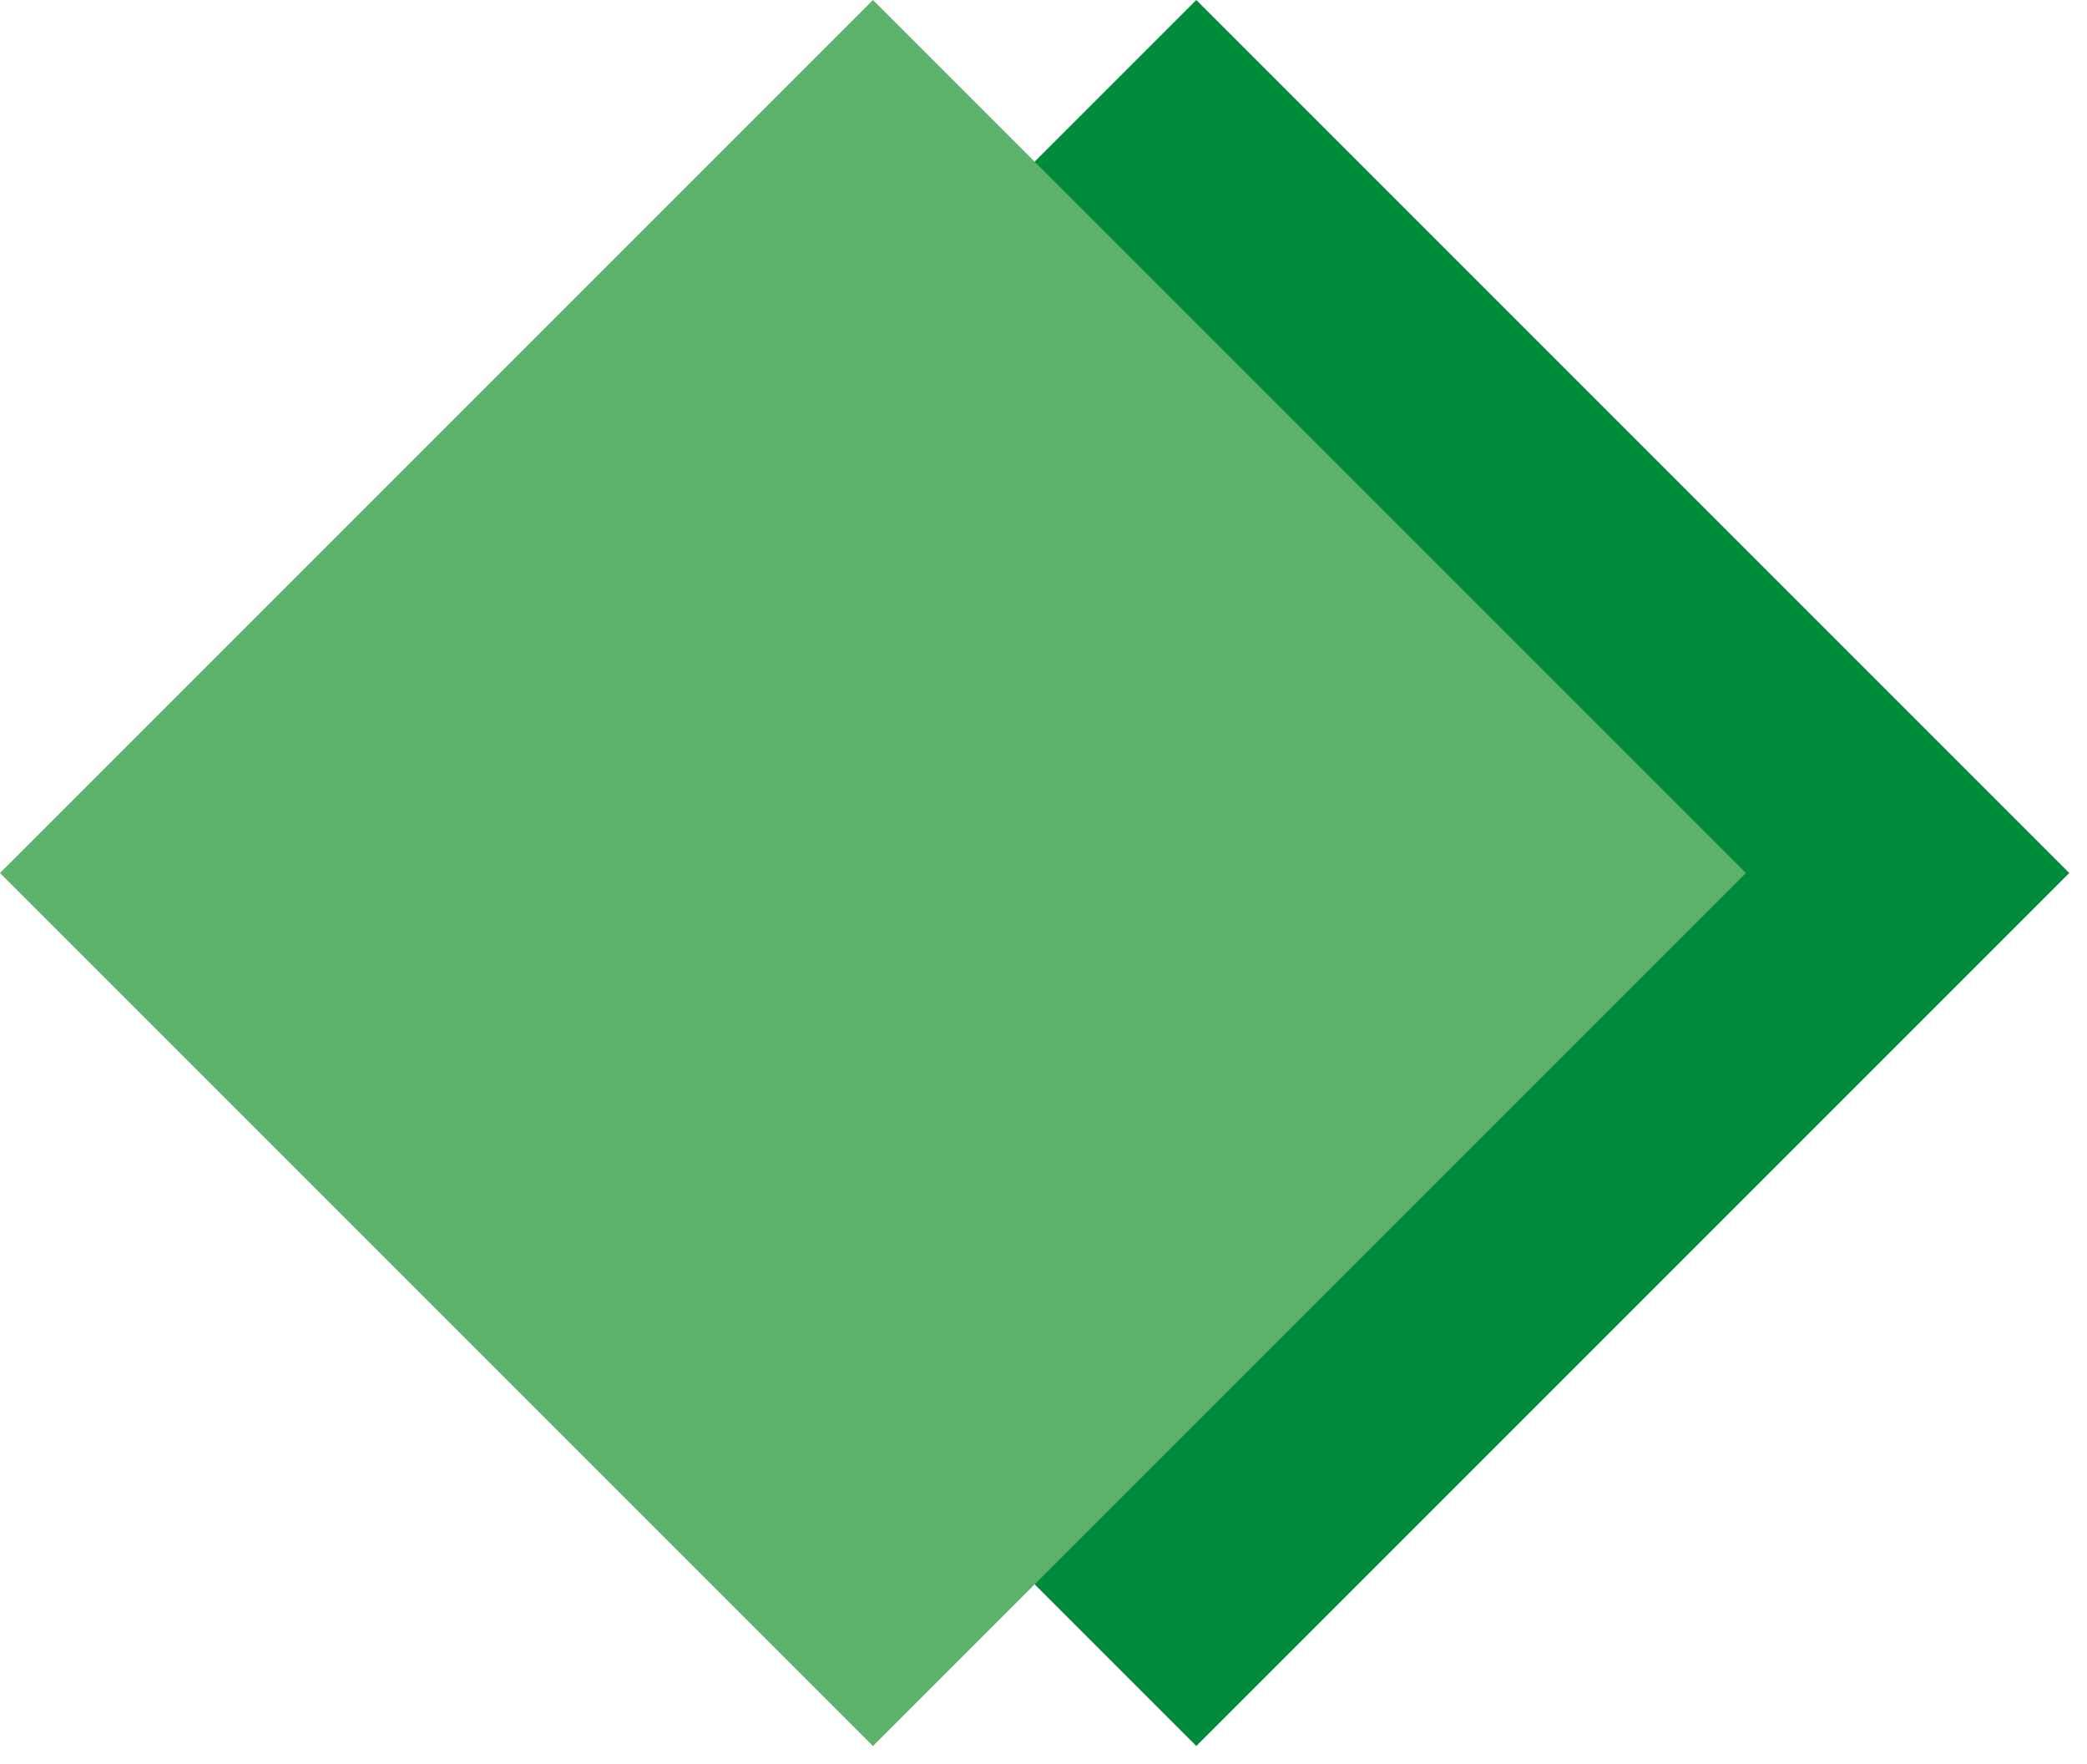
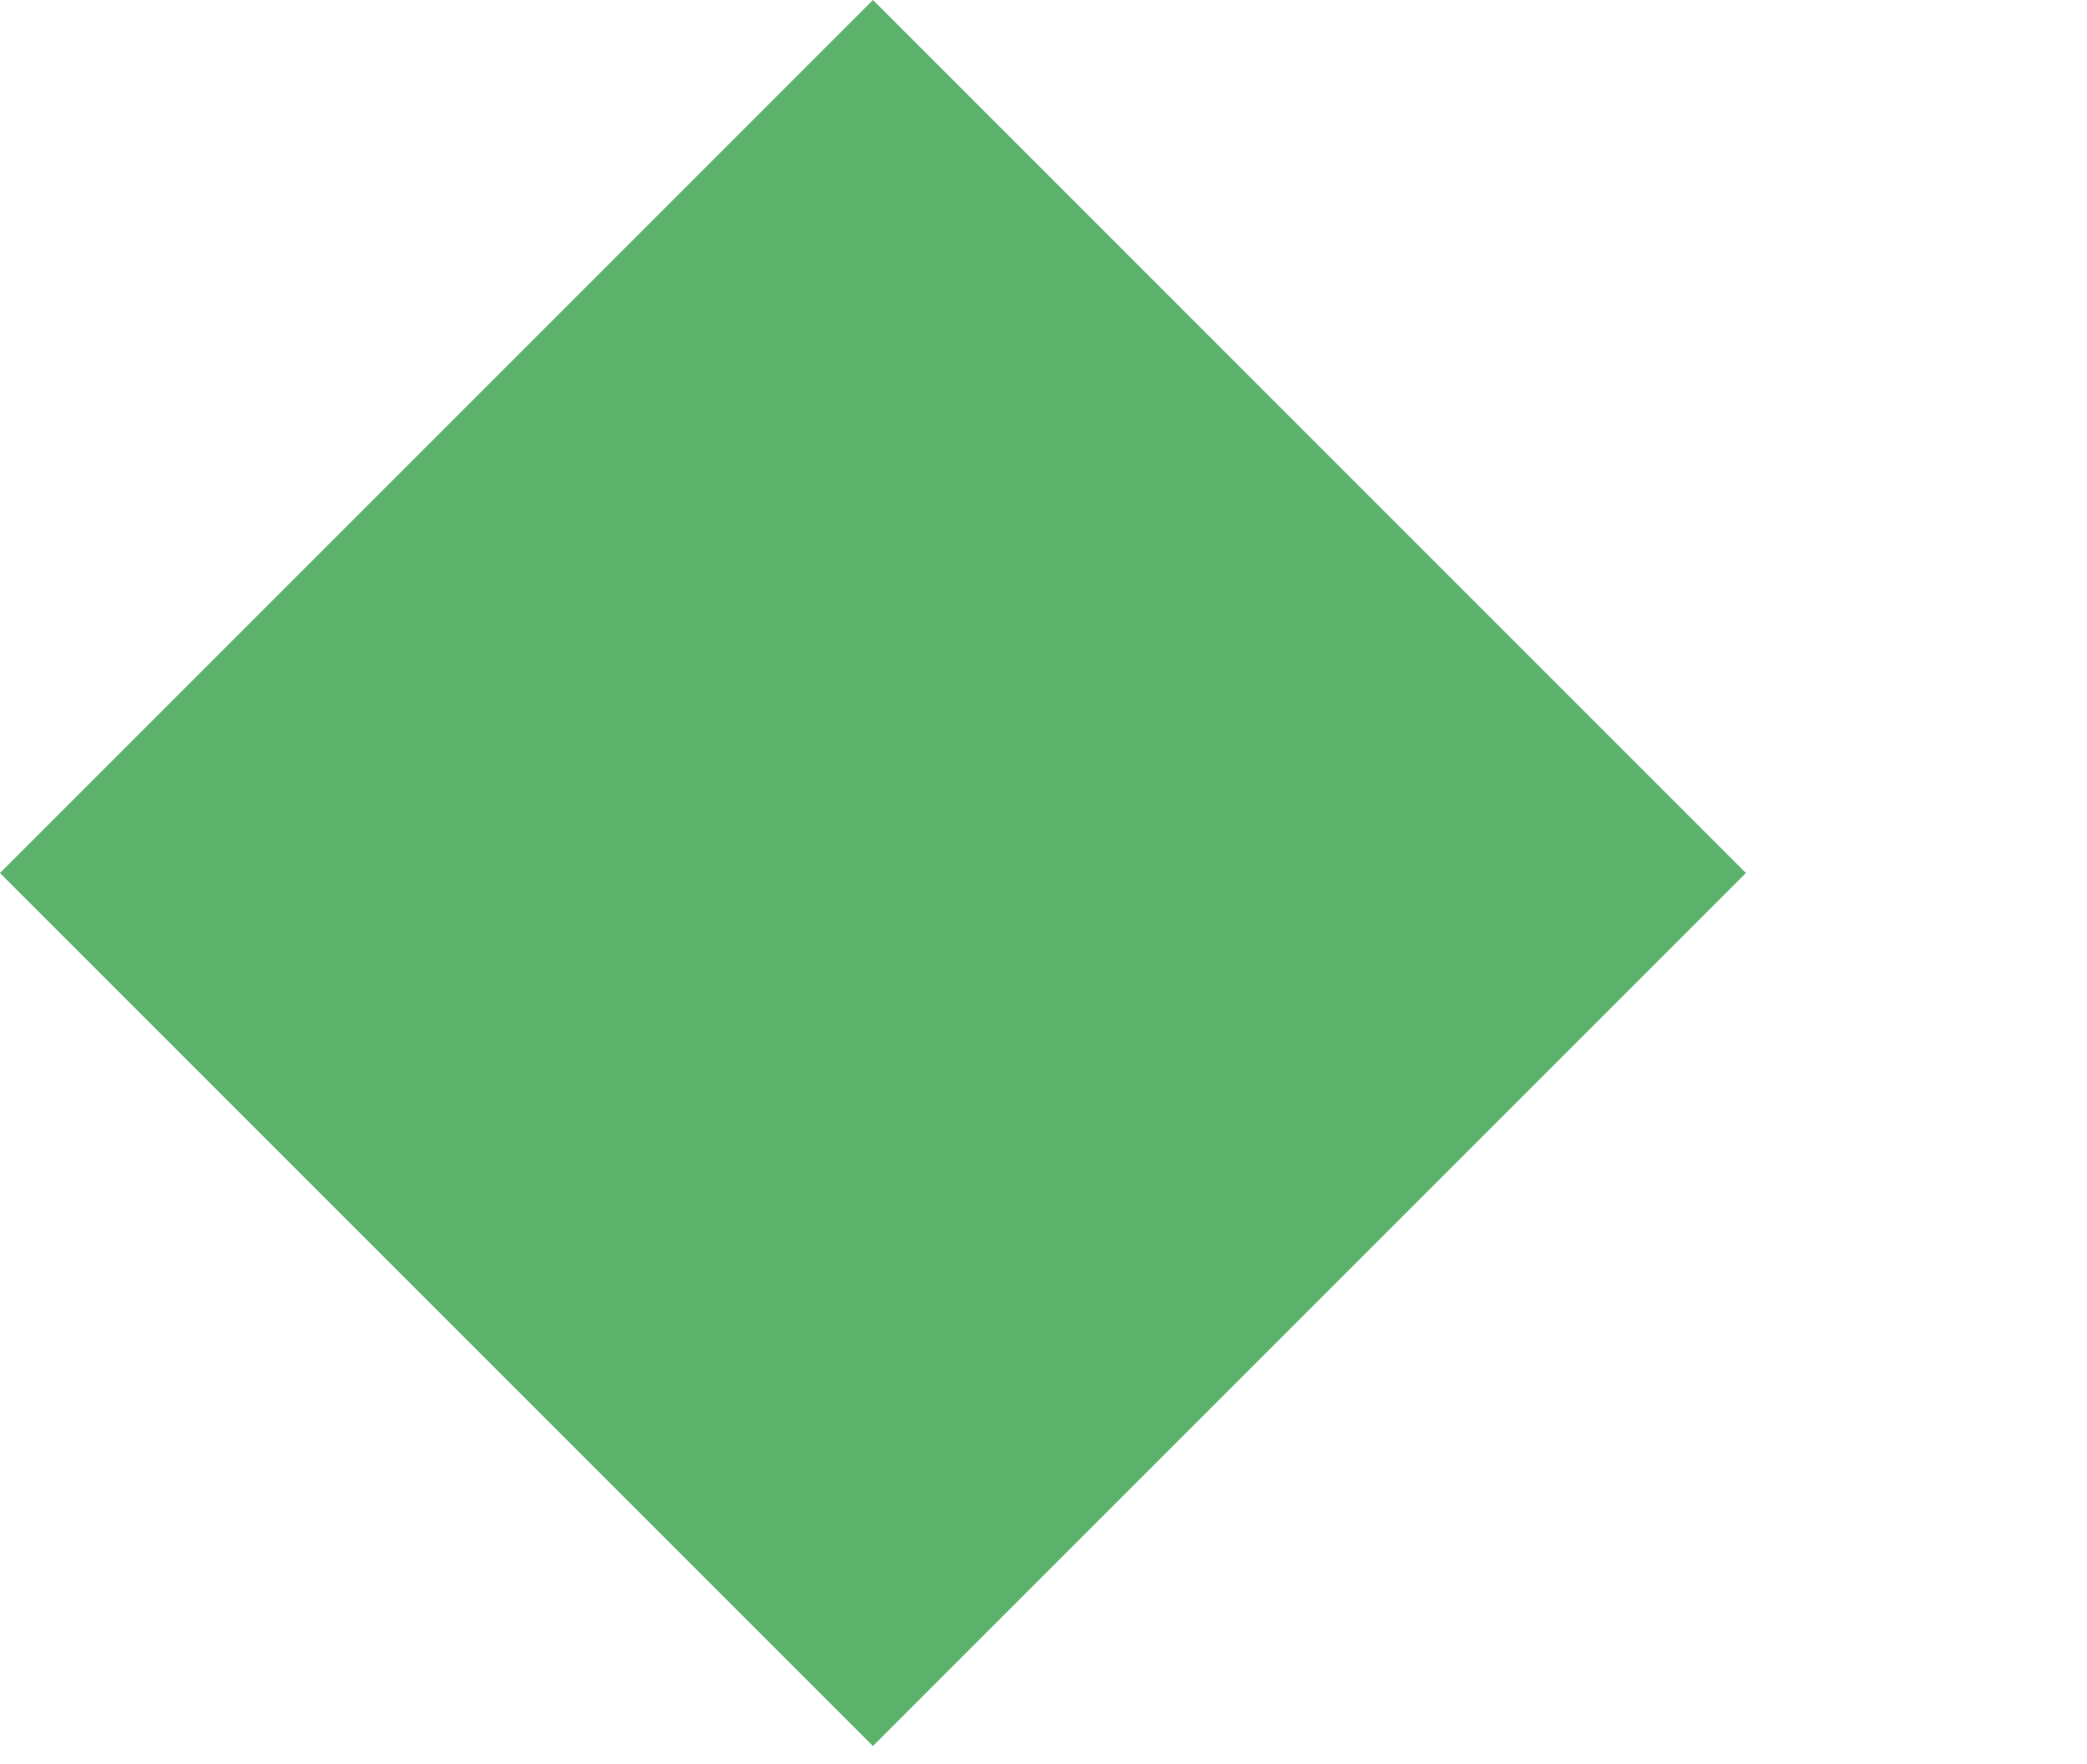
<svg xmlns="http://www.w3.org/2000/svg" width="71" height="60" viewBox="0 0 71 60" fill="none">
-   <rect x="40.699" width="42" height="42" transform="rotate(45 40.699 0)" fill="#008A3C" />
  <rect x="29.698" width="42" height="42" transform="rotate(45 29.698 0)" fill="#5DB26B" />
</svg>